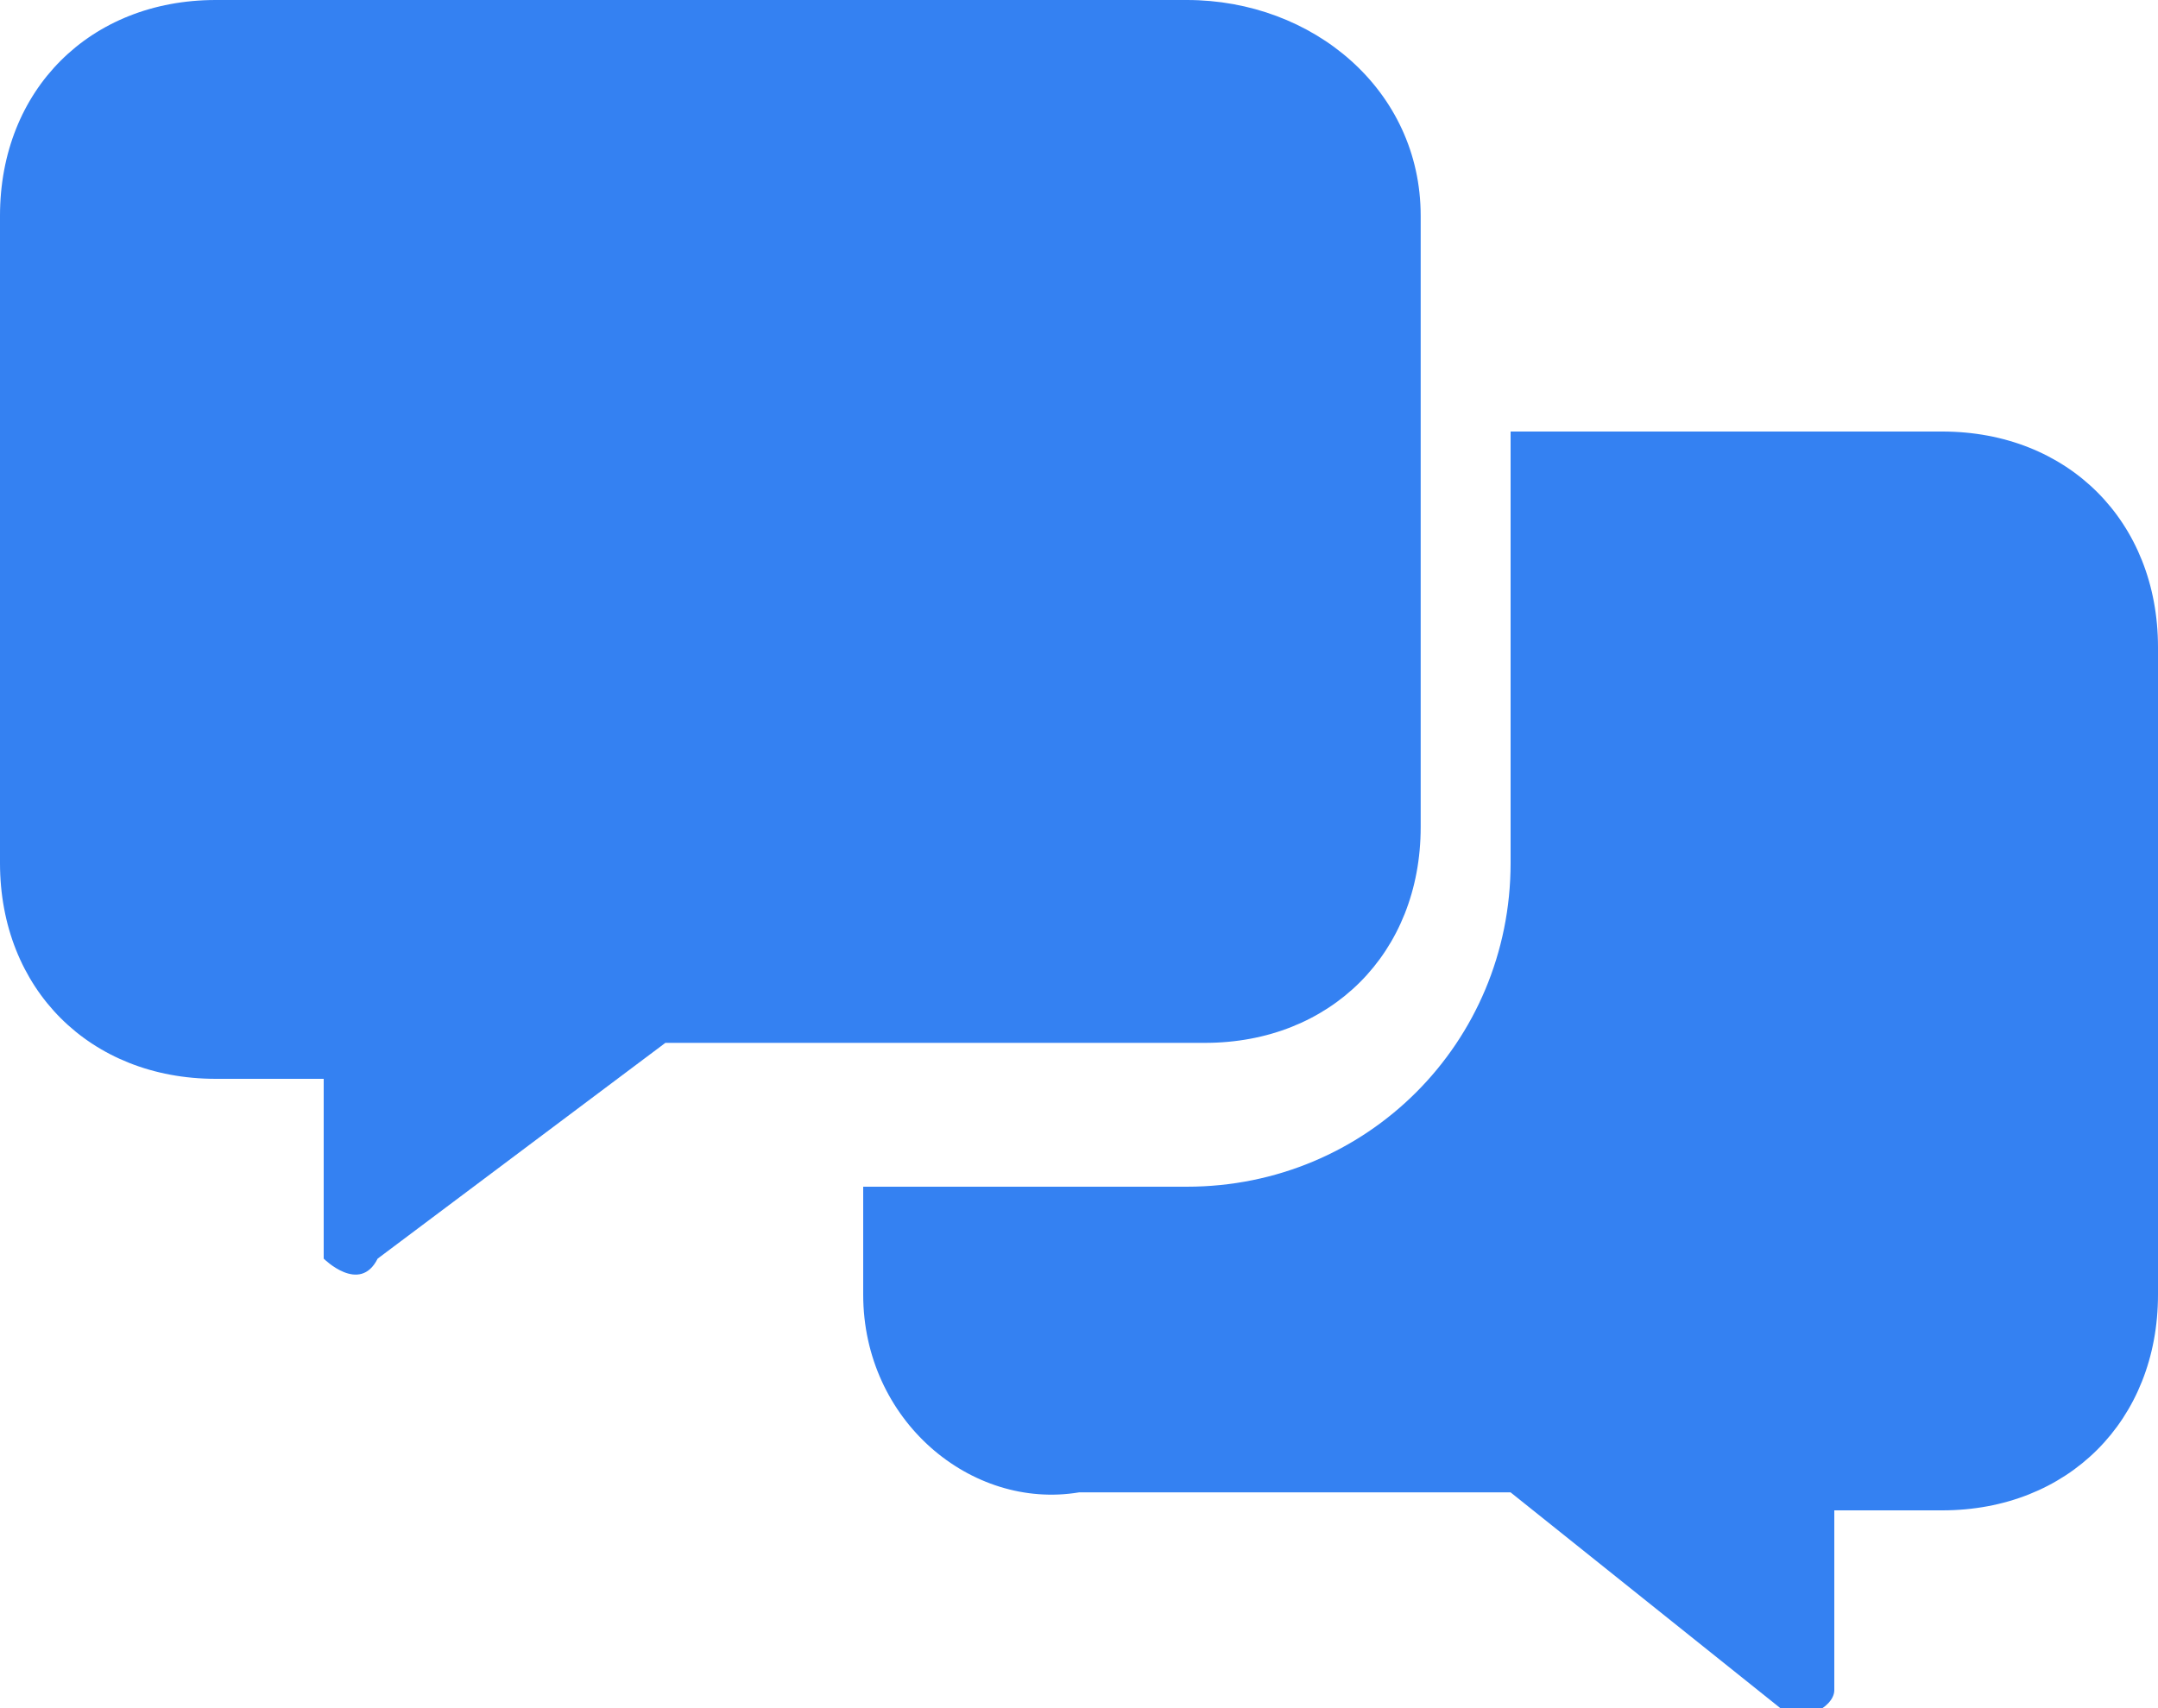
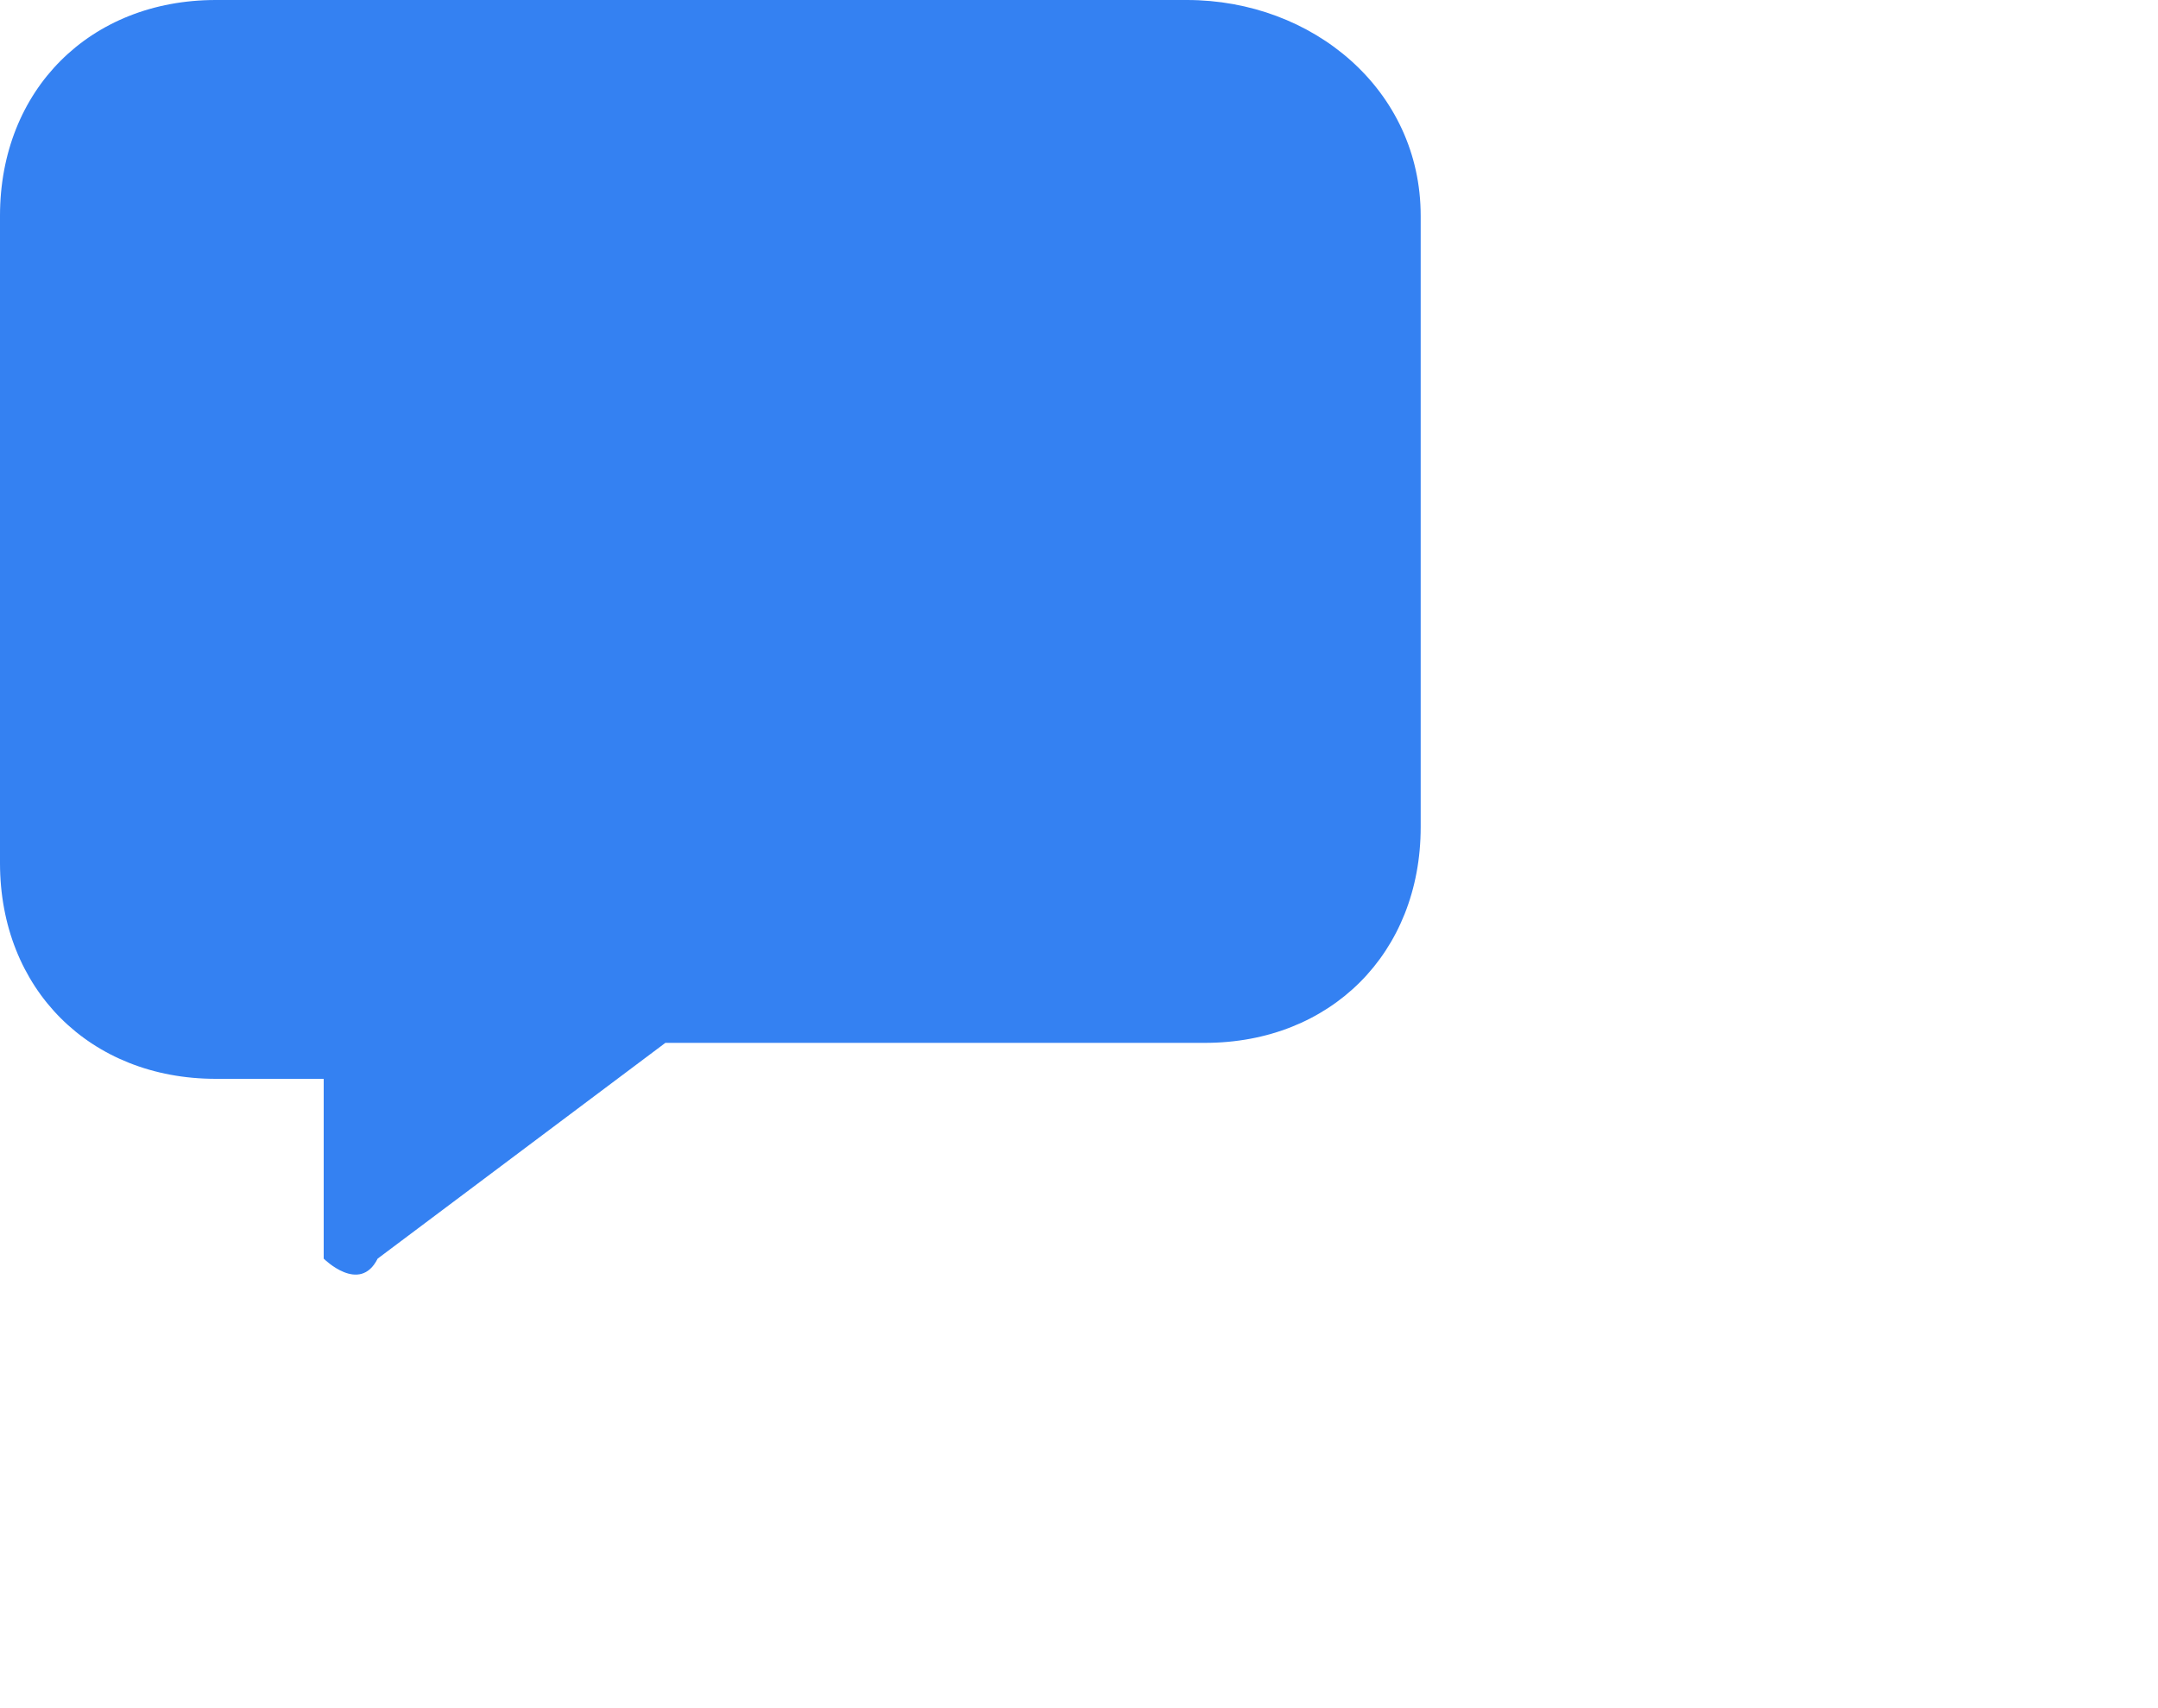
<svg xmlns="http://www.w3.org/2000/svg" id="katman_1" version="1.1" viewBox="0 0 12 9.5">
  <defs>
    <style>
      .st0 {
        fill: #3481f2;
      }
    </style>
  </defs>
-   <path class="st0" d="M12,3.6v3.6c0,.7-.5,1.2-1.2,1.2h-.6v1c0,.1-.2.2-.3.1l-1.5-1.2h-2.4c-.6.1-1.2-.4-1.2-1.1v-.6h1.8c1,0,1.8-.8,1.8-1.8v-2.4h2.4c.7,0,1.2.5,1.2,1.2Z" />
  <path class="st0" d="M6.6,0H1.2C.5,0,0,.5,0,1.2v3.6c0,.7.5,1.2,1.2,1.2h.6v1c0,0,.2.2.3,0l1.6-1.2h3c.7,0,1.2-.5,1.2-1.2V1.2c0-.7-.6-1.2-1.3-1.2Z" />
</svg>